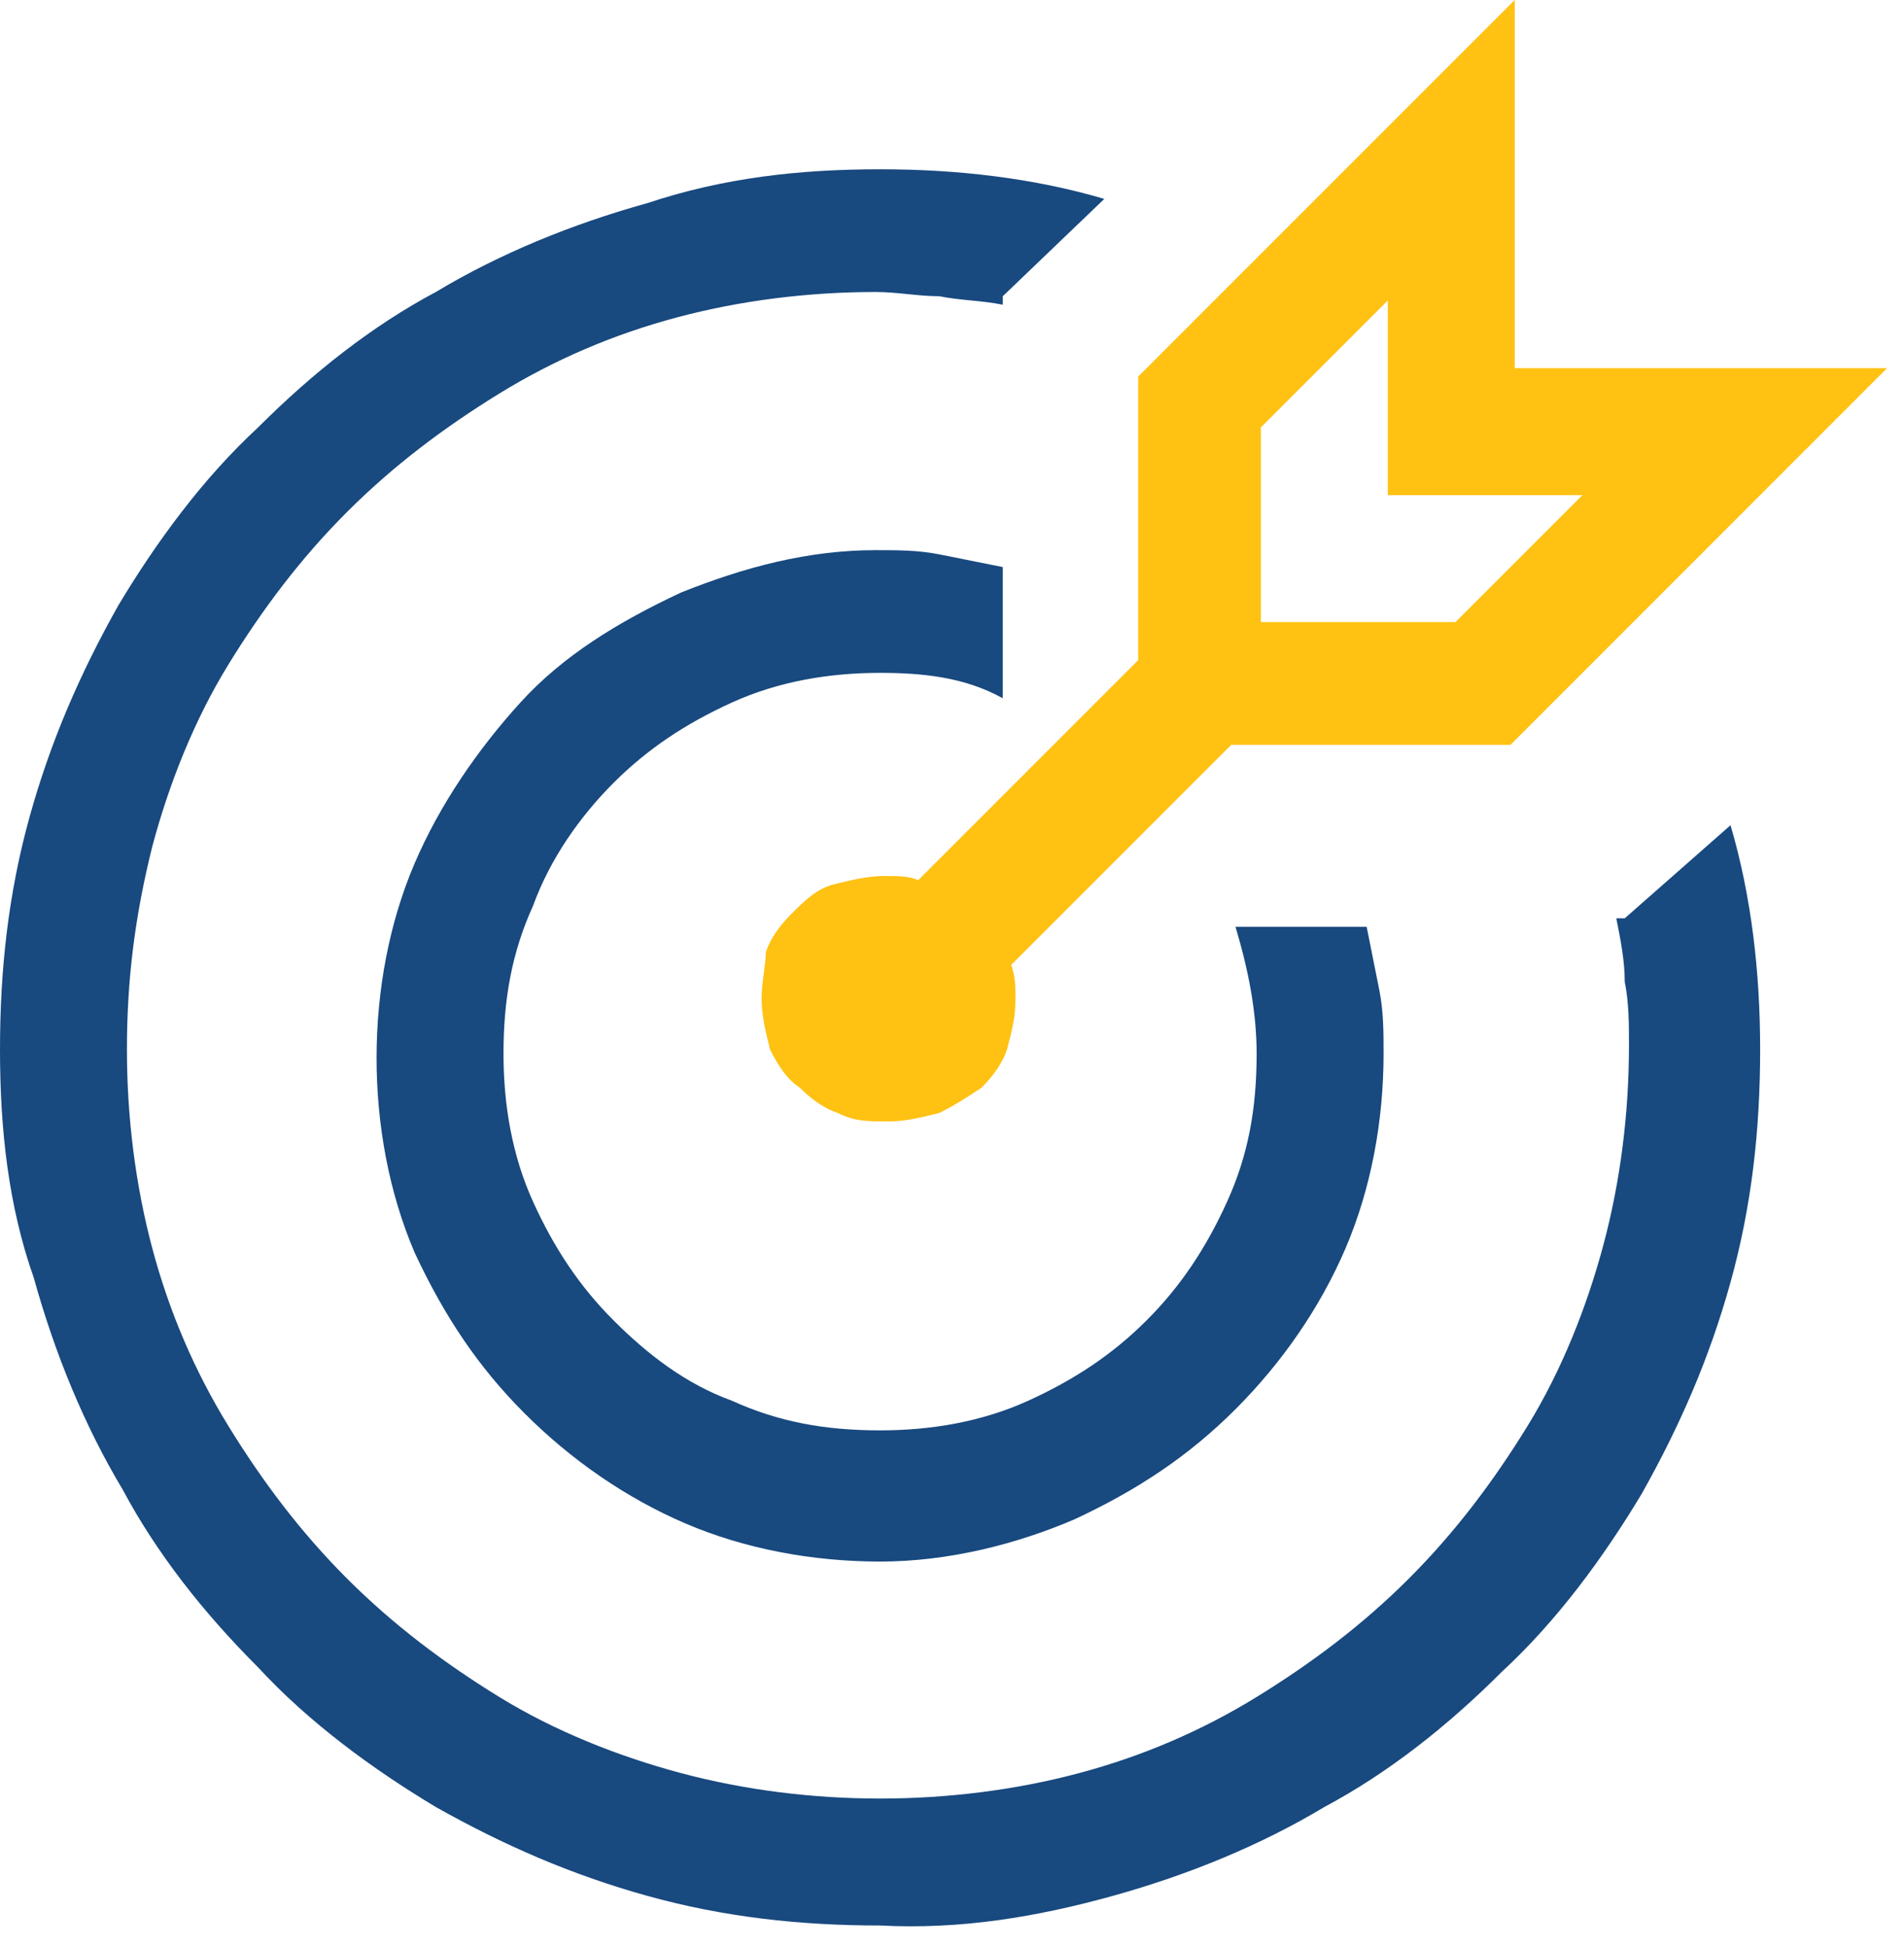
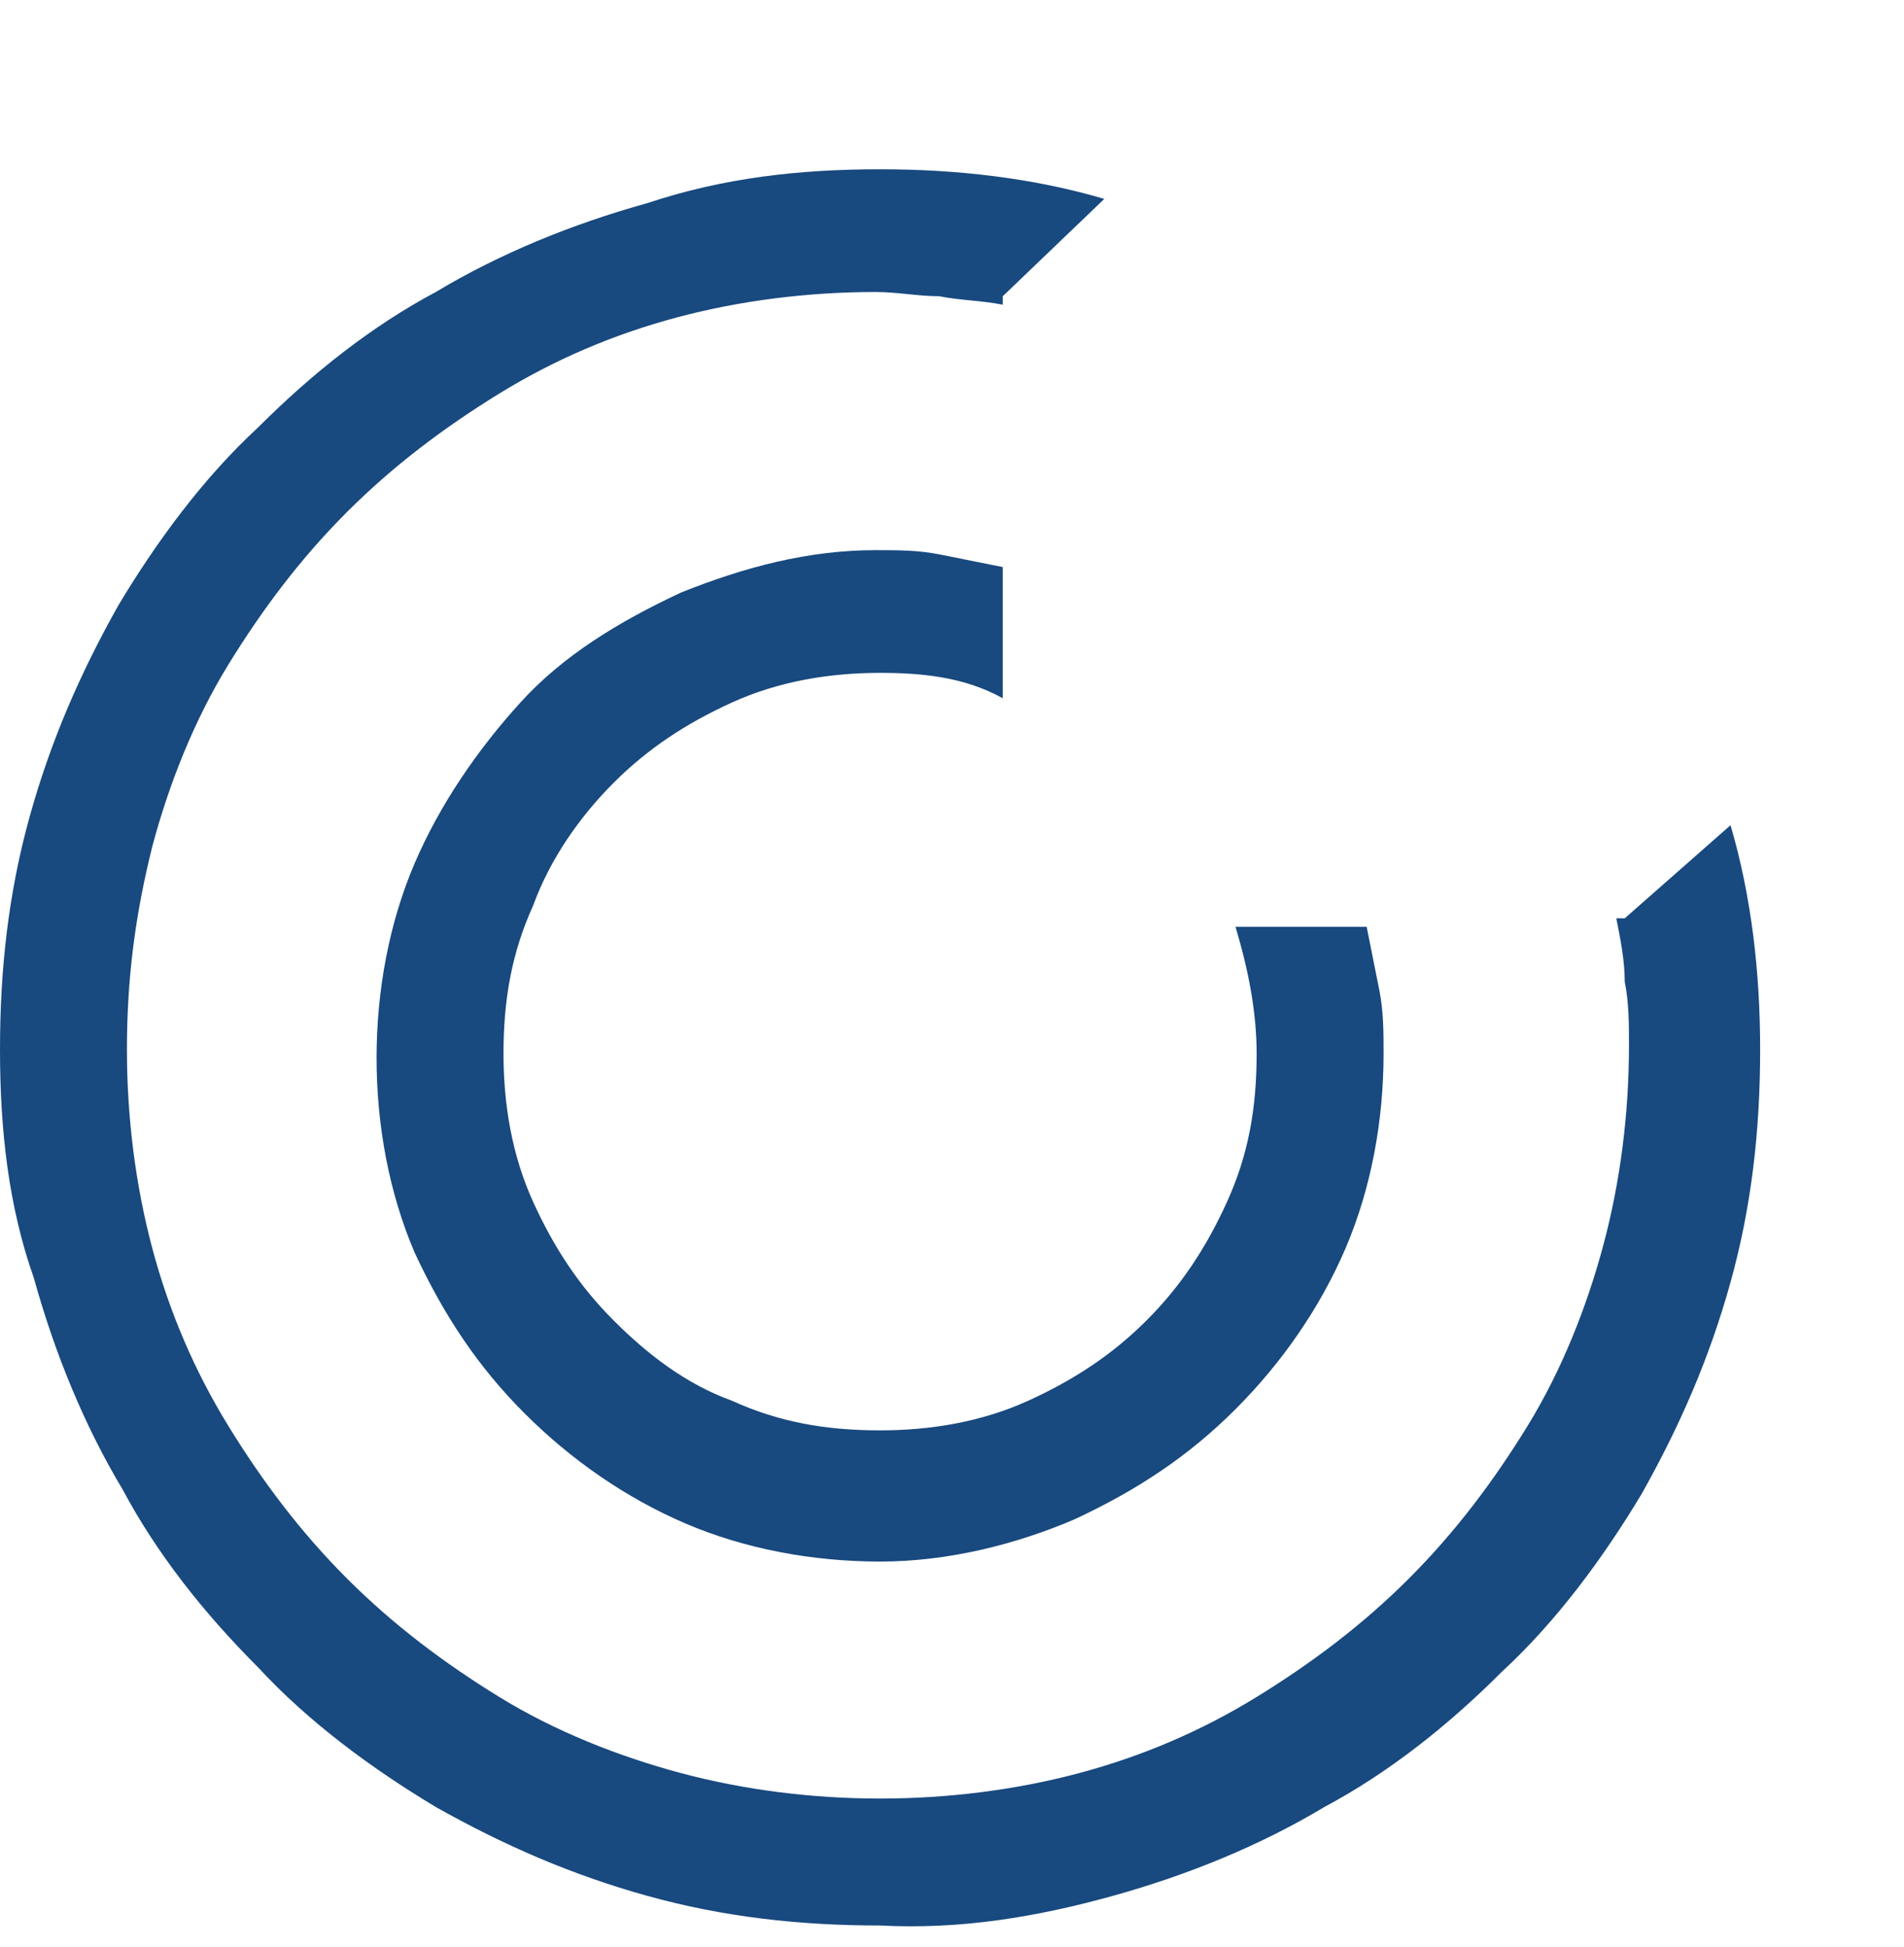
<svg xmlns="http://www.w3.org/2000/svg" width="45" height="46" viewBox="0 0 45 46" fill="none">
-   <path d="M35.8 8.8V0L26.9 8.9V15.6L21.7 20.8C21.5 20.7 21.2 20.7 20.9 20.7C20.5 20.7 20.1 20.8 19.7 20.9C19.3 21 19 21.3 18.7 21.6C18.4 21.9 18.2 22.2 18.1 22.5C18.1 22.8 18 23.2 18 23.6C18 24 18.1 24.4 18.2 24.8C18.4 25.2 18.6 25.5 18.9 25.7C19.2 26 19.5 26.2 19.8 26.3C20.2 26.5 20.5 26.5 21 26.5C21.4 26.5 21.8 26.4 22.2 26.3C22.6 26.1 22.9 25.9 23.2 25.7C23.5 25.4 23.7 25.1 23.8 24.8C23.9 24.4 24 24.1 24 23.6C24 23.3 24 23.1 23.9 22.8L29.1 17.6H35.7L44.6 8.7H35.8V8.8ZM34.4 14.7H29.8V10.1L32.8 7.1V11.7H37.4L34.4 14.7Z" fill="#FFC112" />
  <path d="M20.8 15.9C19.6 15.9 18.4 16.1 17.3 16.6C16.2 17.1 15.3 17.7 14.5 18.5C13.7 19.3 13 20.3 12.6 21.4C12.1 22.5 11.9 23.6 11.9 24.9C11.9 26.1 12.1 27.3 12.6 28.4C13.1 29.5 13.7 30.4 14.5 31.2C15.3 32 16.2 32.7 17.3 33.1C18.4 33.6 19.5 33.8 20.8 33.8C22 33.8 23.2 33.6 24.3 33.1C25.4 32.6 26.3 32 27.1 31.2C27.9 30.4 28.5 29.5 29 28.4C29.5 27.3 29.7 26.2 29.7 24.9C29.7 23.9 29.5 22.9 29.2 21.9H32.3C32.4 22.4 32.5 22.9 32.6 23.4C32.7 23.9 32.7 24.4 32.7 24.9C32.7 26.5 32.4 28.1 31.8 29.5C31.2 30.9 30.3 32.2 29.2 33.3C28.1 34.4 26.9 35.2 25.4 35.9C24 36.5 22.4 36.9 20.8 36.9C19.2 36.9 17.6 36.6 16.2 36C14.8 35.4 13.5 34.5 12.4 33.4C11.3 32.3 10.5 31.1 9.8 29.6C9.2 28.2 8.9 26.6 8.9 25C8.9 23.4 9.2 21.8 9.8 20.4C10.4 19 11.3 17.7 12.3 16.6C13.3 15.5 14.6 14.7 16.1 14C17.6 13.4 19.1 13 20.7 13C21.2 13 21.7 13 22.2 13.1C22.7 13.2 23.2 13.3 23.7 13.4V16.5C22.8 16 21.8 15.9 20.8 15.9Z" fill="#18497F" />
  <path d="M40.9 19.5C41.4 21.2 41.6 23 41.6 24.8C41.6 26.7 41.4 28.5 40.9 30.3C40.4 32.1 39.7 33.7 38.8 35.3C37.9 36.8 36.8 38.3 35.5 39.5C34.2 40.8 32.8 41.9 31.3 42.7C29.8 43.6 28.1 44.3 26.3 44.8C24.5 45.3 22.7 45.6 20.8 45.5C18.9 45.5 17.1 45.3 15.3 44.8C13.5 44.3 11.9 43.6 10.3 42.7C8.8 41.8 7.3 40.7 6.1 39.4C4.8 38.1 3.7 36.7 2.9 35.2C2 33.7 1.3 32 0.8 30.2C0.2 28.5 0 26.7 0 24.8C0 22.9 0.2 21.1 0.7 19.3C1.2 17.5 1.9 15.9 2.8 14.3C3.7 12.8 4.8 11.3 6.1 10.1C7.4 8.8 8.8 7.7 10.3 6.9C11.8 6 13.5 5.3 15.3 4.8C17.1 4.2 18.9 4 20.8 4C22.6 4 24.4 4.2 26.1 4.7L23.7 7V7.2C23.2 7.1 22.7 7.1 22.2 7C21.7 7 21.2 6.9 20.7 6.9C19.1 6.9 17.5 7.1 16 7.5C14.5 7.9 13.1 8.5 11.8 9.3C10.5 10.1 9.3 11 8.2 12.1C7.1 13.2 6.2 14.4 5.4 15.7C4.6 17 4 18.5 3.6 20C3.2 21.6 3 23.1 3 24.8C3 26.4 3.2 28 3.6 29.5C4 31 4.6 32.4 5.4 33.7C6.2 35 7.1 36.2 8.2 37.3C9.3 38.4 10.5 39.3 11.8 40.1C13.1 40.9 14.6 41.5 16.1 41.9C17.6 42.3 19.2 42.5 20.8 42.5C22.4 42.5 24 42.3 25.5 41.9C27 41.5 28.4 40.9 29.7 40.1C31 39.3 32.2 38.4 33.3 37.3C34.4 36.2 35.3 35 36.1 33.7C36.9 32.4 37.5 30.9 37.9 29.4C38.3 27.9 38.5 26.3 38.5 24.7C38.5 24.2 38.5 23.7 38.4 23.2C38.4 22.7 38.3 22.2 38.2 21.7H38.4L40.9 19.5Z" fill="#18497F" />
</svg>